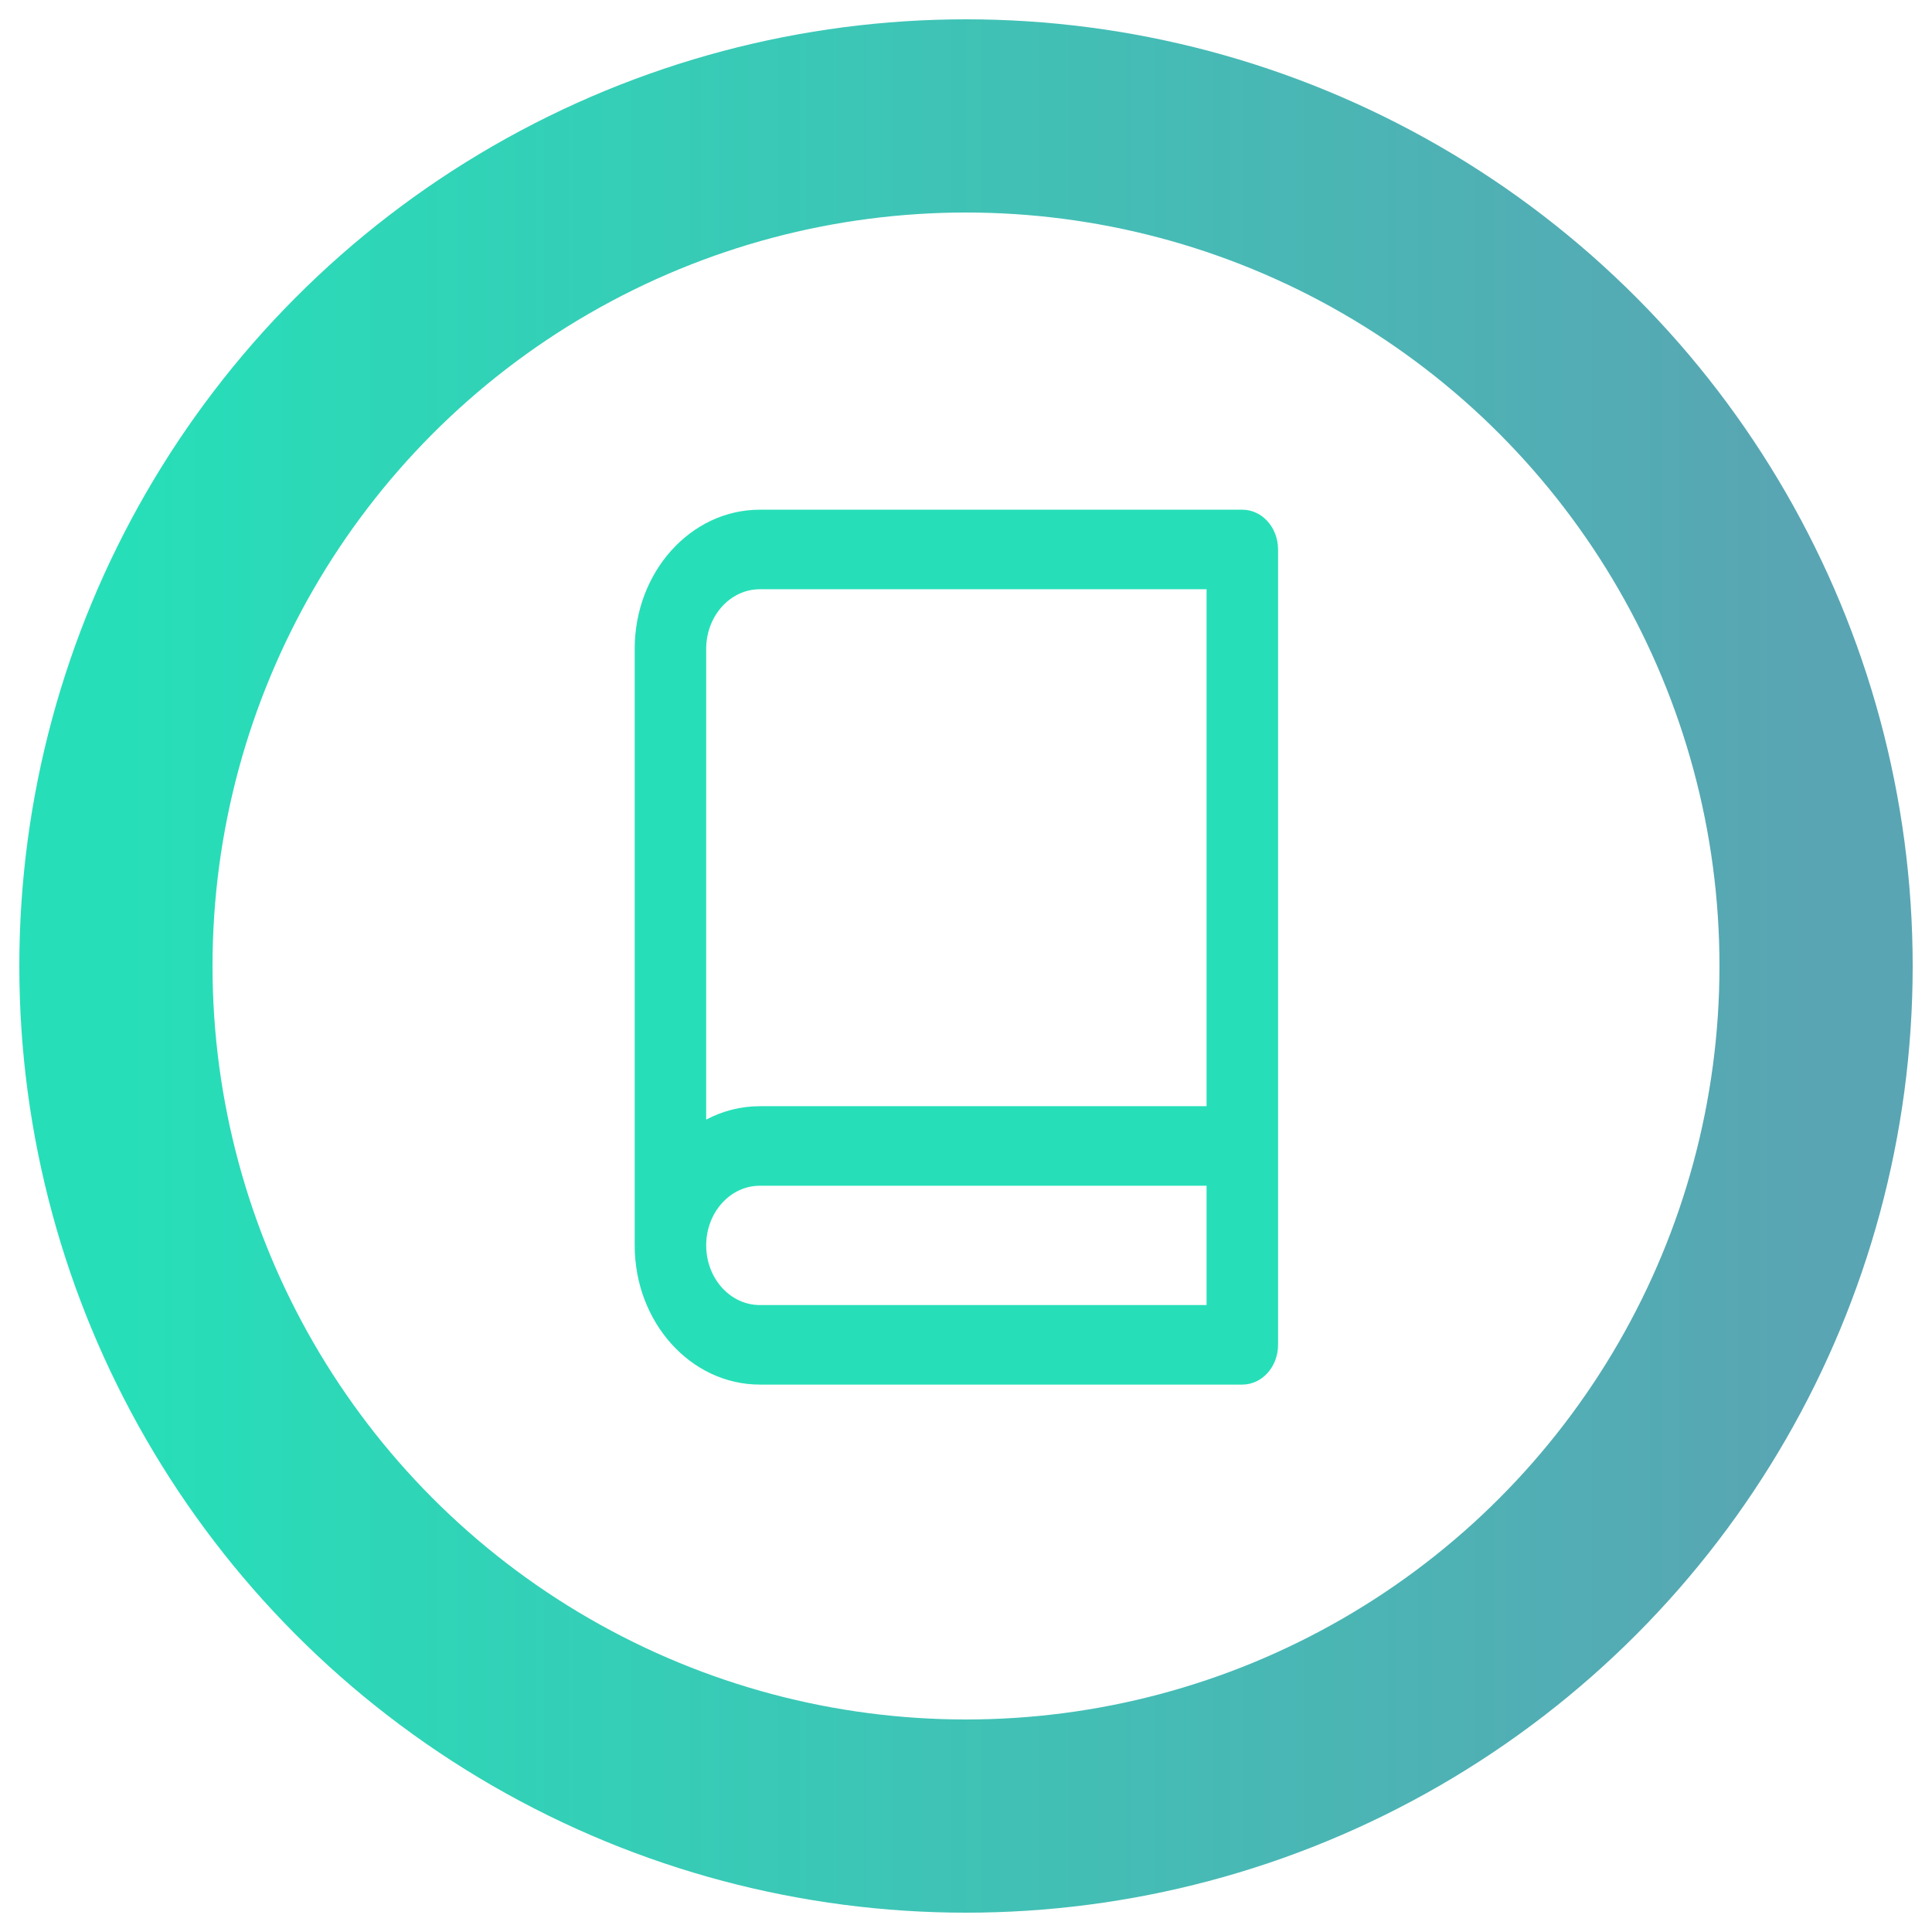
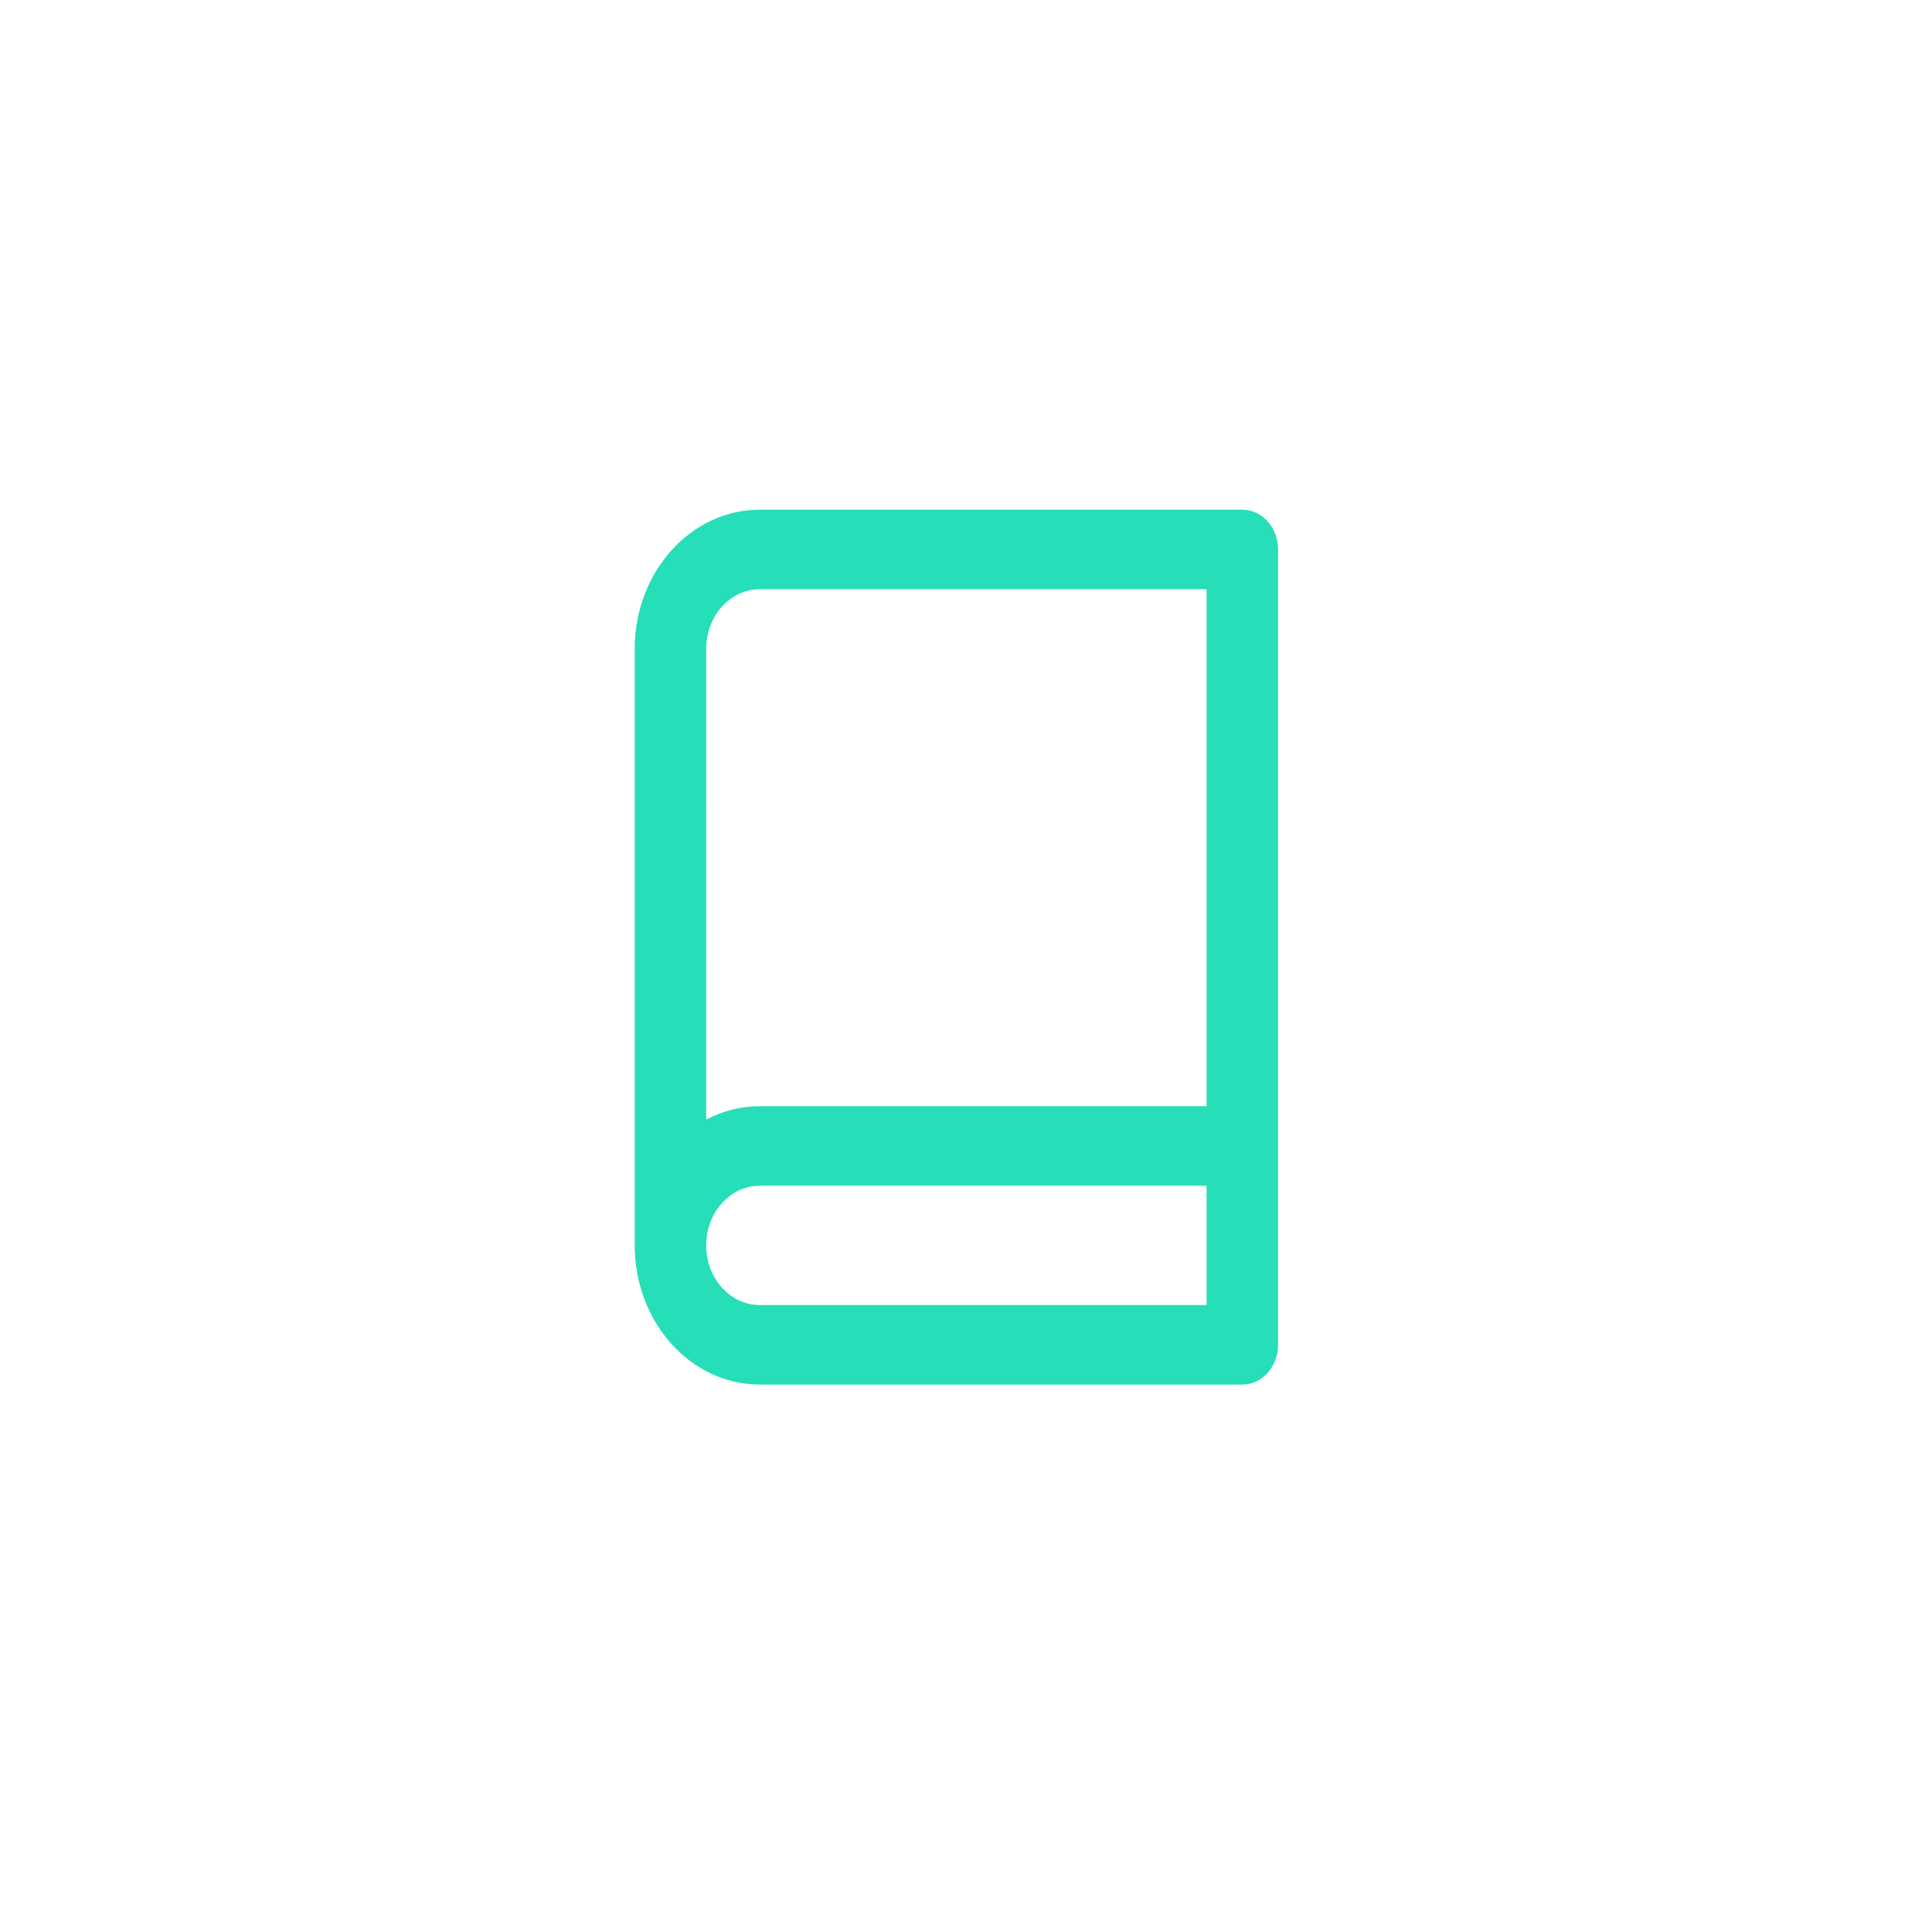
<svg xmlns="http://www.w3.org/2000/svg" xmlns:ns1="http://sodipodi.sourceforge.net/DTD/sodipodi-0.dtd" xmlns:ns2="http://www.inkscape.org/namespaces/inkscape" xmlns:xlink="http://www.w3.org/1999/xlink" width="50px" height="50px" viewBox="0 0 50 50" version="1.1" id="svg1822" ns1:docname="icon-tutorial.svg" ns2:version="1.1.1 (3bf5ae0d25, 2021-09-20)">
  <ns1:namedview id="namedview1824" pagecolor="#ffffff" bordercolor="#666666" borderopacity="1.0" ns2:pageshadow="2" ns2:pageopacity="0.0" ns2:pagecheckerboard="0" showgrid="false" ns2:zoom="21.78" ns2:cx="25" ns2:cy="25" ns2:window-width="2480" ns2:window-height="1297" ns2:window-x="-8" ns2:window-y="-8" ns2:window-maximized="1" ns2:current-layer="svg1822" />
  <title id="title1806">icon20</title>
  <desc id="desc1808">Created with Sketch.</desc>
  <defs id="defs1811">
    <path d="M35.667,0.083 C36.817,0.083 37.75,1.016 37.75,2.167 L37.75,43.833 C37.75,44.984 36.817,45.917 35.667,45.917 L7.542,45.917 C3.515,45.917 0.25,42.652 0.25,38.625 L0.25,7.375 C0.25,3.348 3.515,0.083 7.542,0.083 L35.667,0.083 Z M33.583,35.499 L7.542,35.5 C5.816,35.5 4.417,36.899 4.417,38.625 L4.417,38.625 C4.417,40.351 5.816,41.75 7.542,41.75 L33.583,41.75 L33.583,35.499 Z M33.583,4.25 L7.542,4.25 C5.816,4.25 4.417,5.649 4.417,7.375 L4.416,32.035 C5.363,31.585 6.423,31.333 7.542,31.333 L7.542,31.333 L33.583,31.333 L33.583,4.25 Z" id="path-1" />
    <linearGradient id="linearGradient" x1="0%" y1="0%" x2="100%" y2="0%">
      <stop offset="0%" stop-color="#26dfb8" />
      <stop offset="100%" stop-color="#59a5b3" />
    </linearGradient>
  </defs>
-   <circle cx="25" cy="25" r="22" stroke="url(#linearGradient)" fill="transparent" stroke-width="5" id="circle1820" />
  <g id="Design" stroke="none" stroke-width="1" fill="none" fill-rule="evenodd" transform="matrix(0.444,0,0,0.494,16.315,12.903)">
    <g id="Design-Spec" transform="translate(-842,-4550)">
      <g id="icon20" transform="translate(842,4550.5)">
        <use id="Combined-Shape" fill="#26dfb8" fill-rule="nonzero" xlink:href="#path-1" x="0" y="0" width="100%" height="100%" />
      </g>
    </g>
  </g>
</svg>